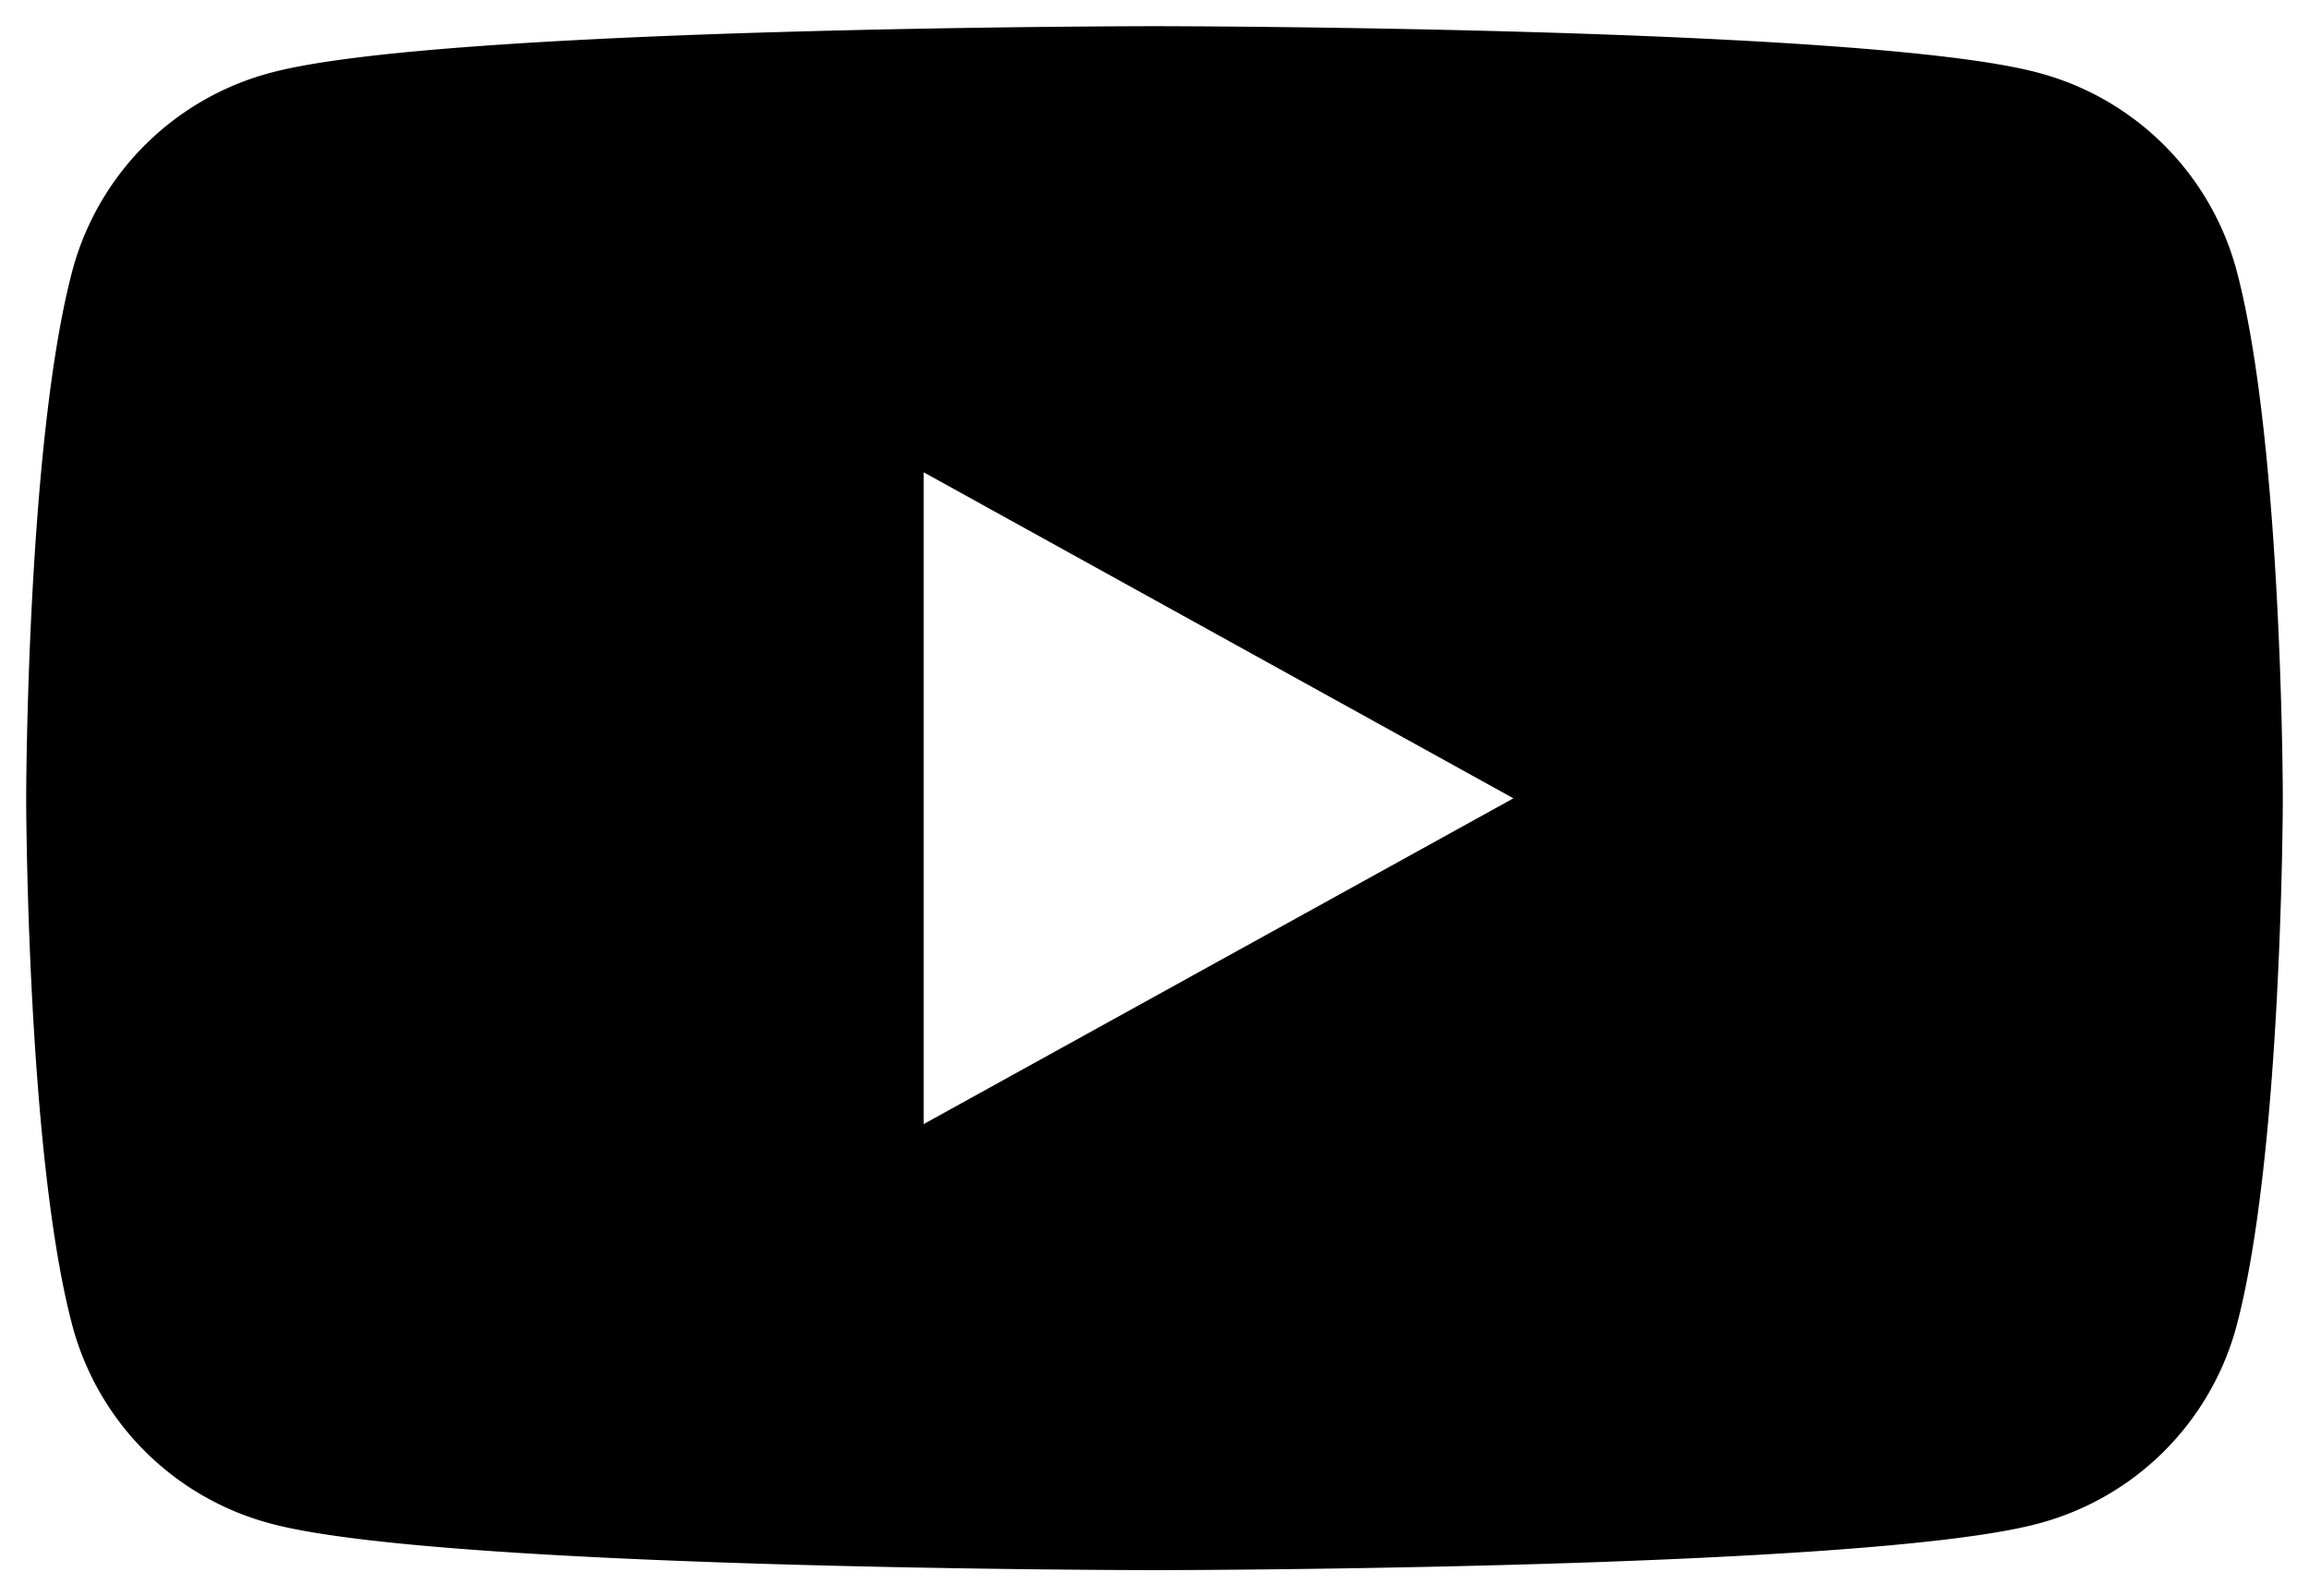
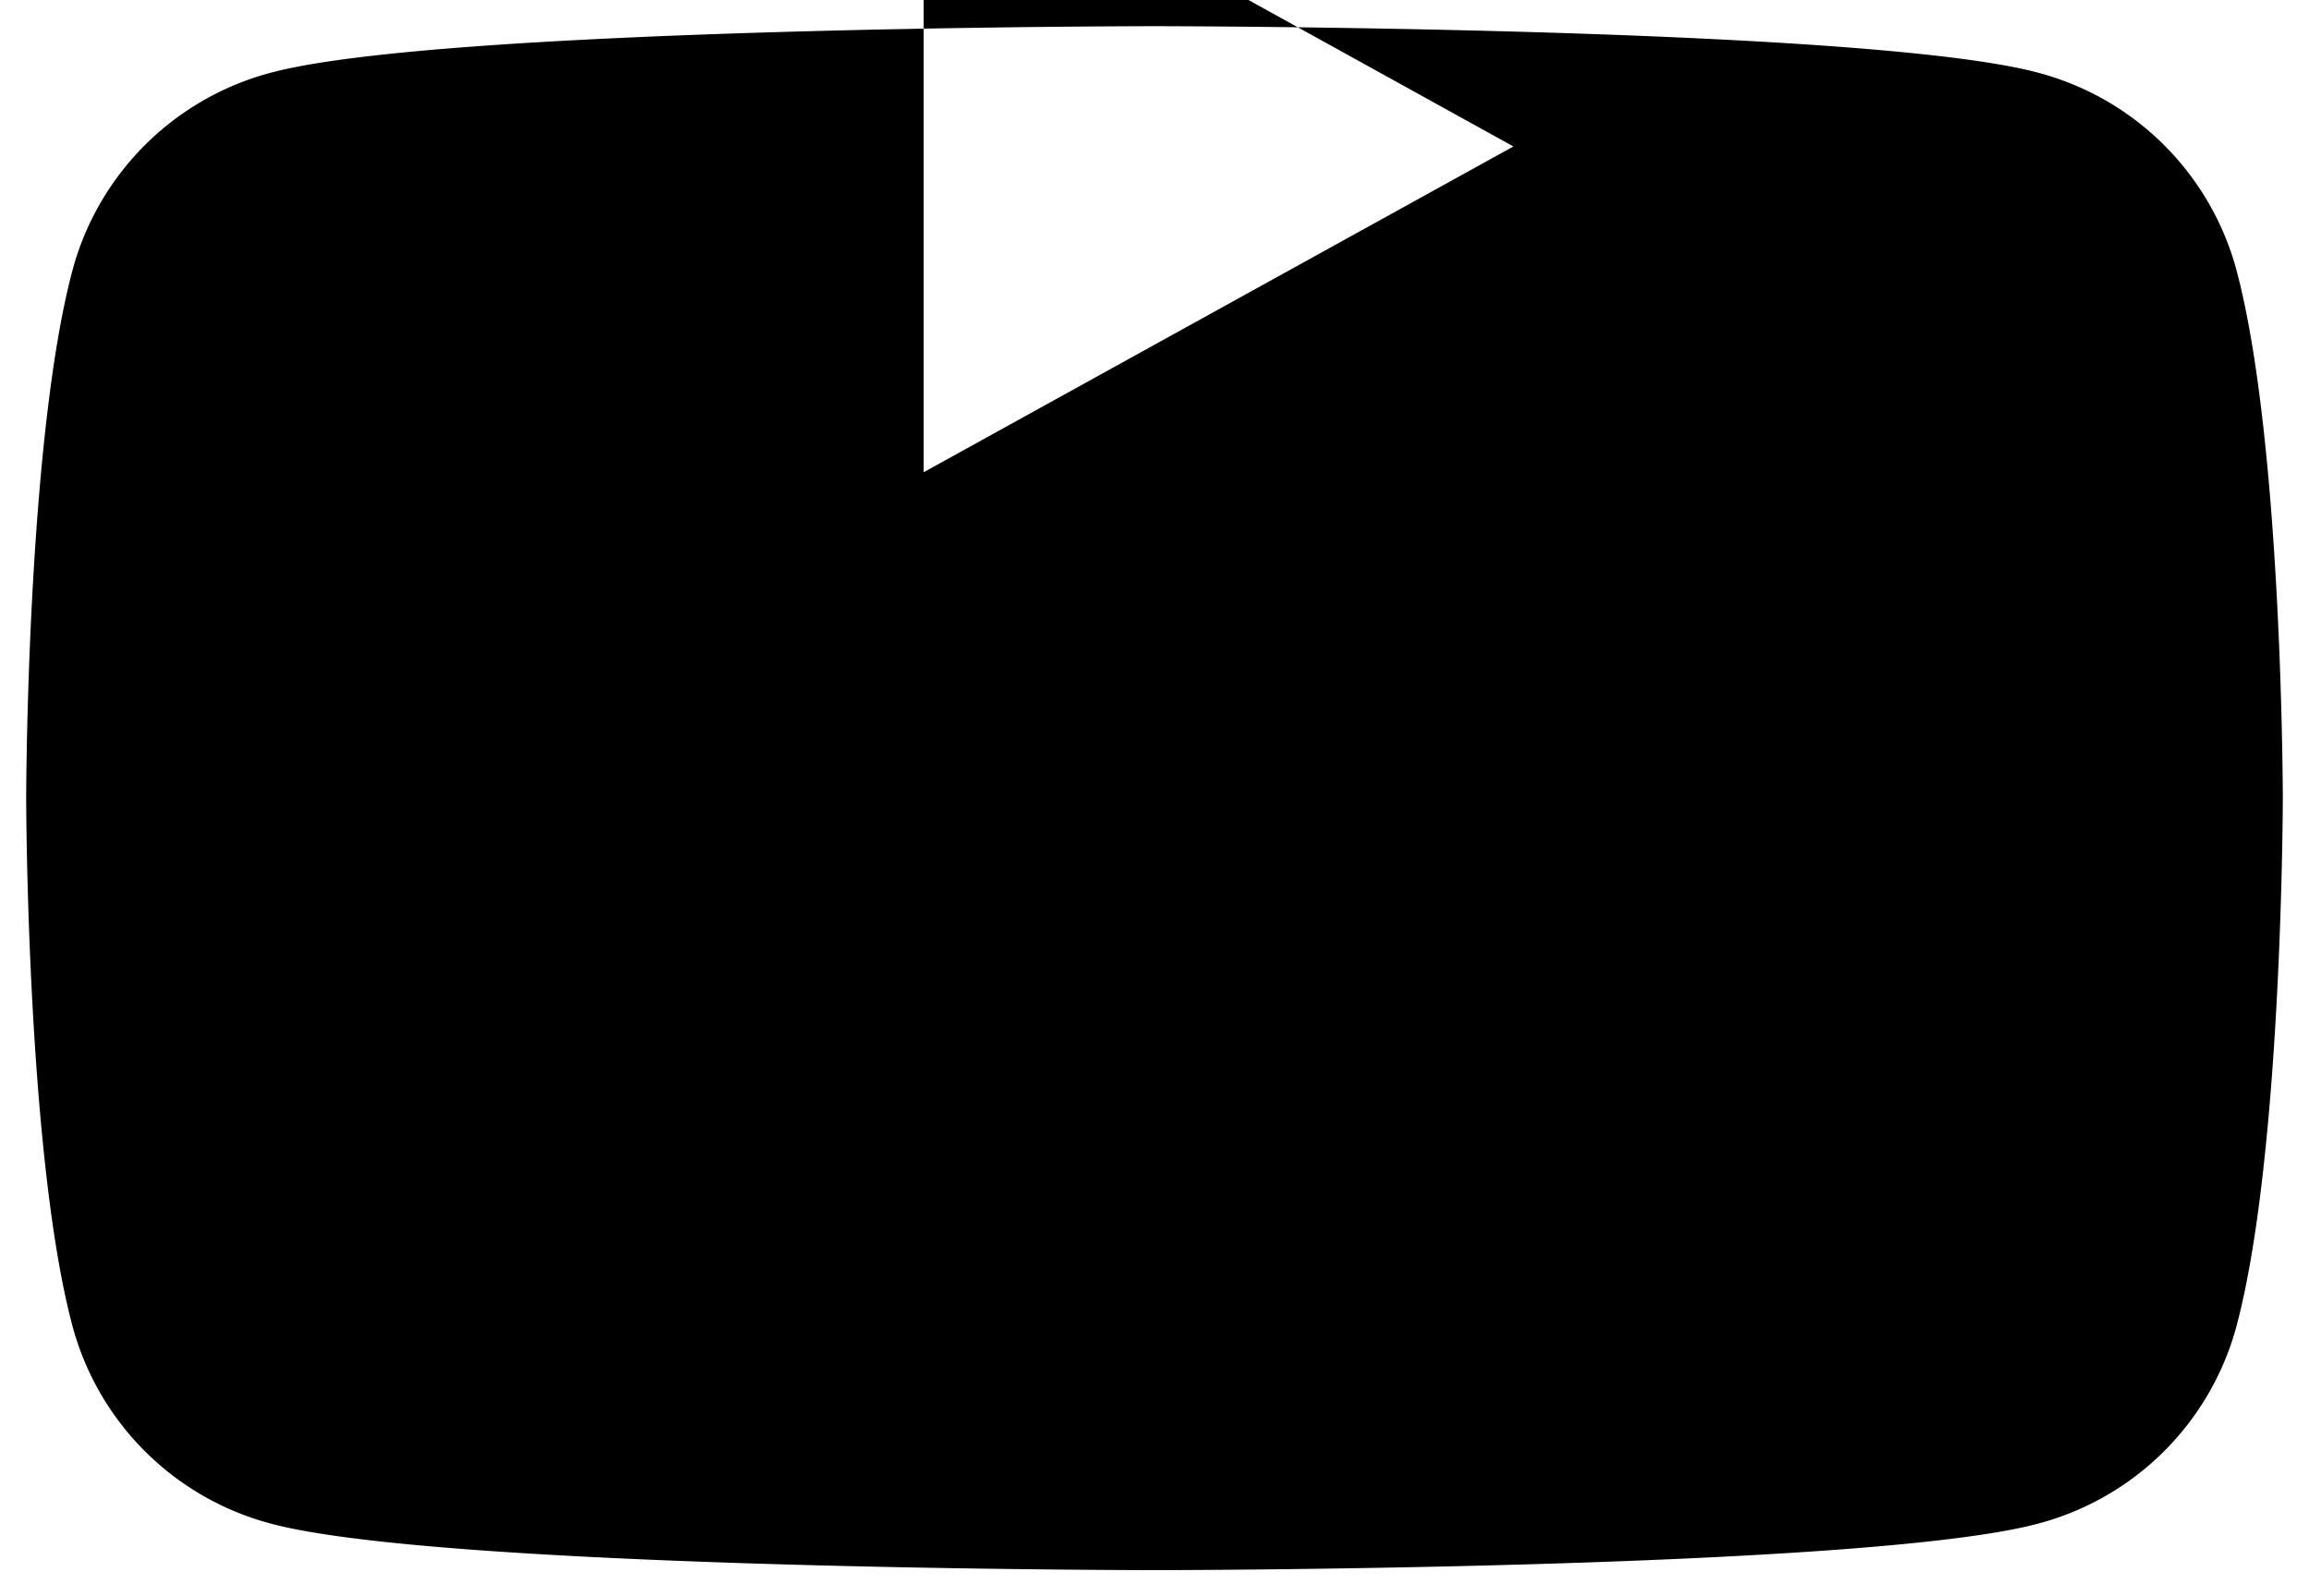
<svg xmlns="http://www.w3.org/2000/svg" width="44.094" height="30.484" viewBox="0 0 44.094 30.484">
-   <path d="M16899.547,29.484c-.135,0-13.514-.01-16.838-.879a5.337,5.337,0,0,1-3.809-3.724c-.889-3.247-.9-10.072-.9-10.141s.012-6.889.9-10.137a5.337,5.337,0,0,1,3.809-3.724c3.324-.869,16.7-.879,16.838-.879s13.514.01,16.838.879a5.337,5.337,0,0,1,3.809,3.724c.889,3.247.9,10.068.9,10.137s-.012,6.894-.9,10.141a5.337,5.337,0,0,1-3.809,3.724C16913.061,29.474,16899.682,29.484,16899.547,29.484Zm-4.408-20.966h0V20.966l11.262-6.221-11.262-6.226Z" transform="translate(-16877.5 0.5)" stroke="rgba(0,0,0,0)" stroke-miterlimit="10" stroke-width="1" />
+   <path d="M16899.547,29.484c-.135,0-13.514-.01-16.838-.879a5.337,5.337,0,0,1-3.809-3.724c-.889-3.247-.9-10.072-.9-10.141s.012-6.889.9-10.137a5.337,5.337,0,0,1,3.809-3.724c3.324-.869,16.7-.879,16.838-.879s13.514.01,16.838.879a5.337,5.337,0,0,1,3.809,3.724c.889,3.247.9,10.068.9,10.137s-.012,6.894-.9,10.141a5.337,5.337,0,0,1-3.809,3.724C16913.061,29.474,16899.682,29.484,16899.547,29.484Zm-4.408-20.966h0l11.262-6.221-11.262-6.226Z" transform="translate(-16877.5 0.5)" stroke="rgba(0,0,0,0)" stroke-miterlimit="10" stroke-width="1" />
</svg>